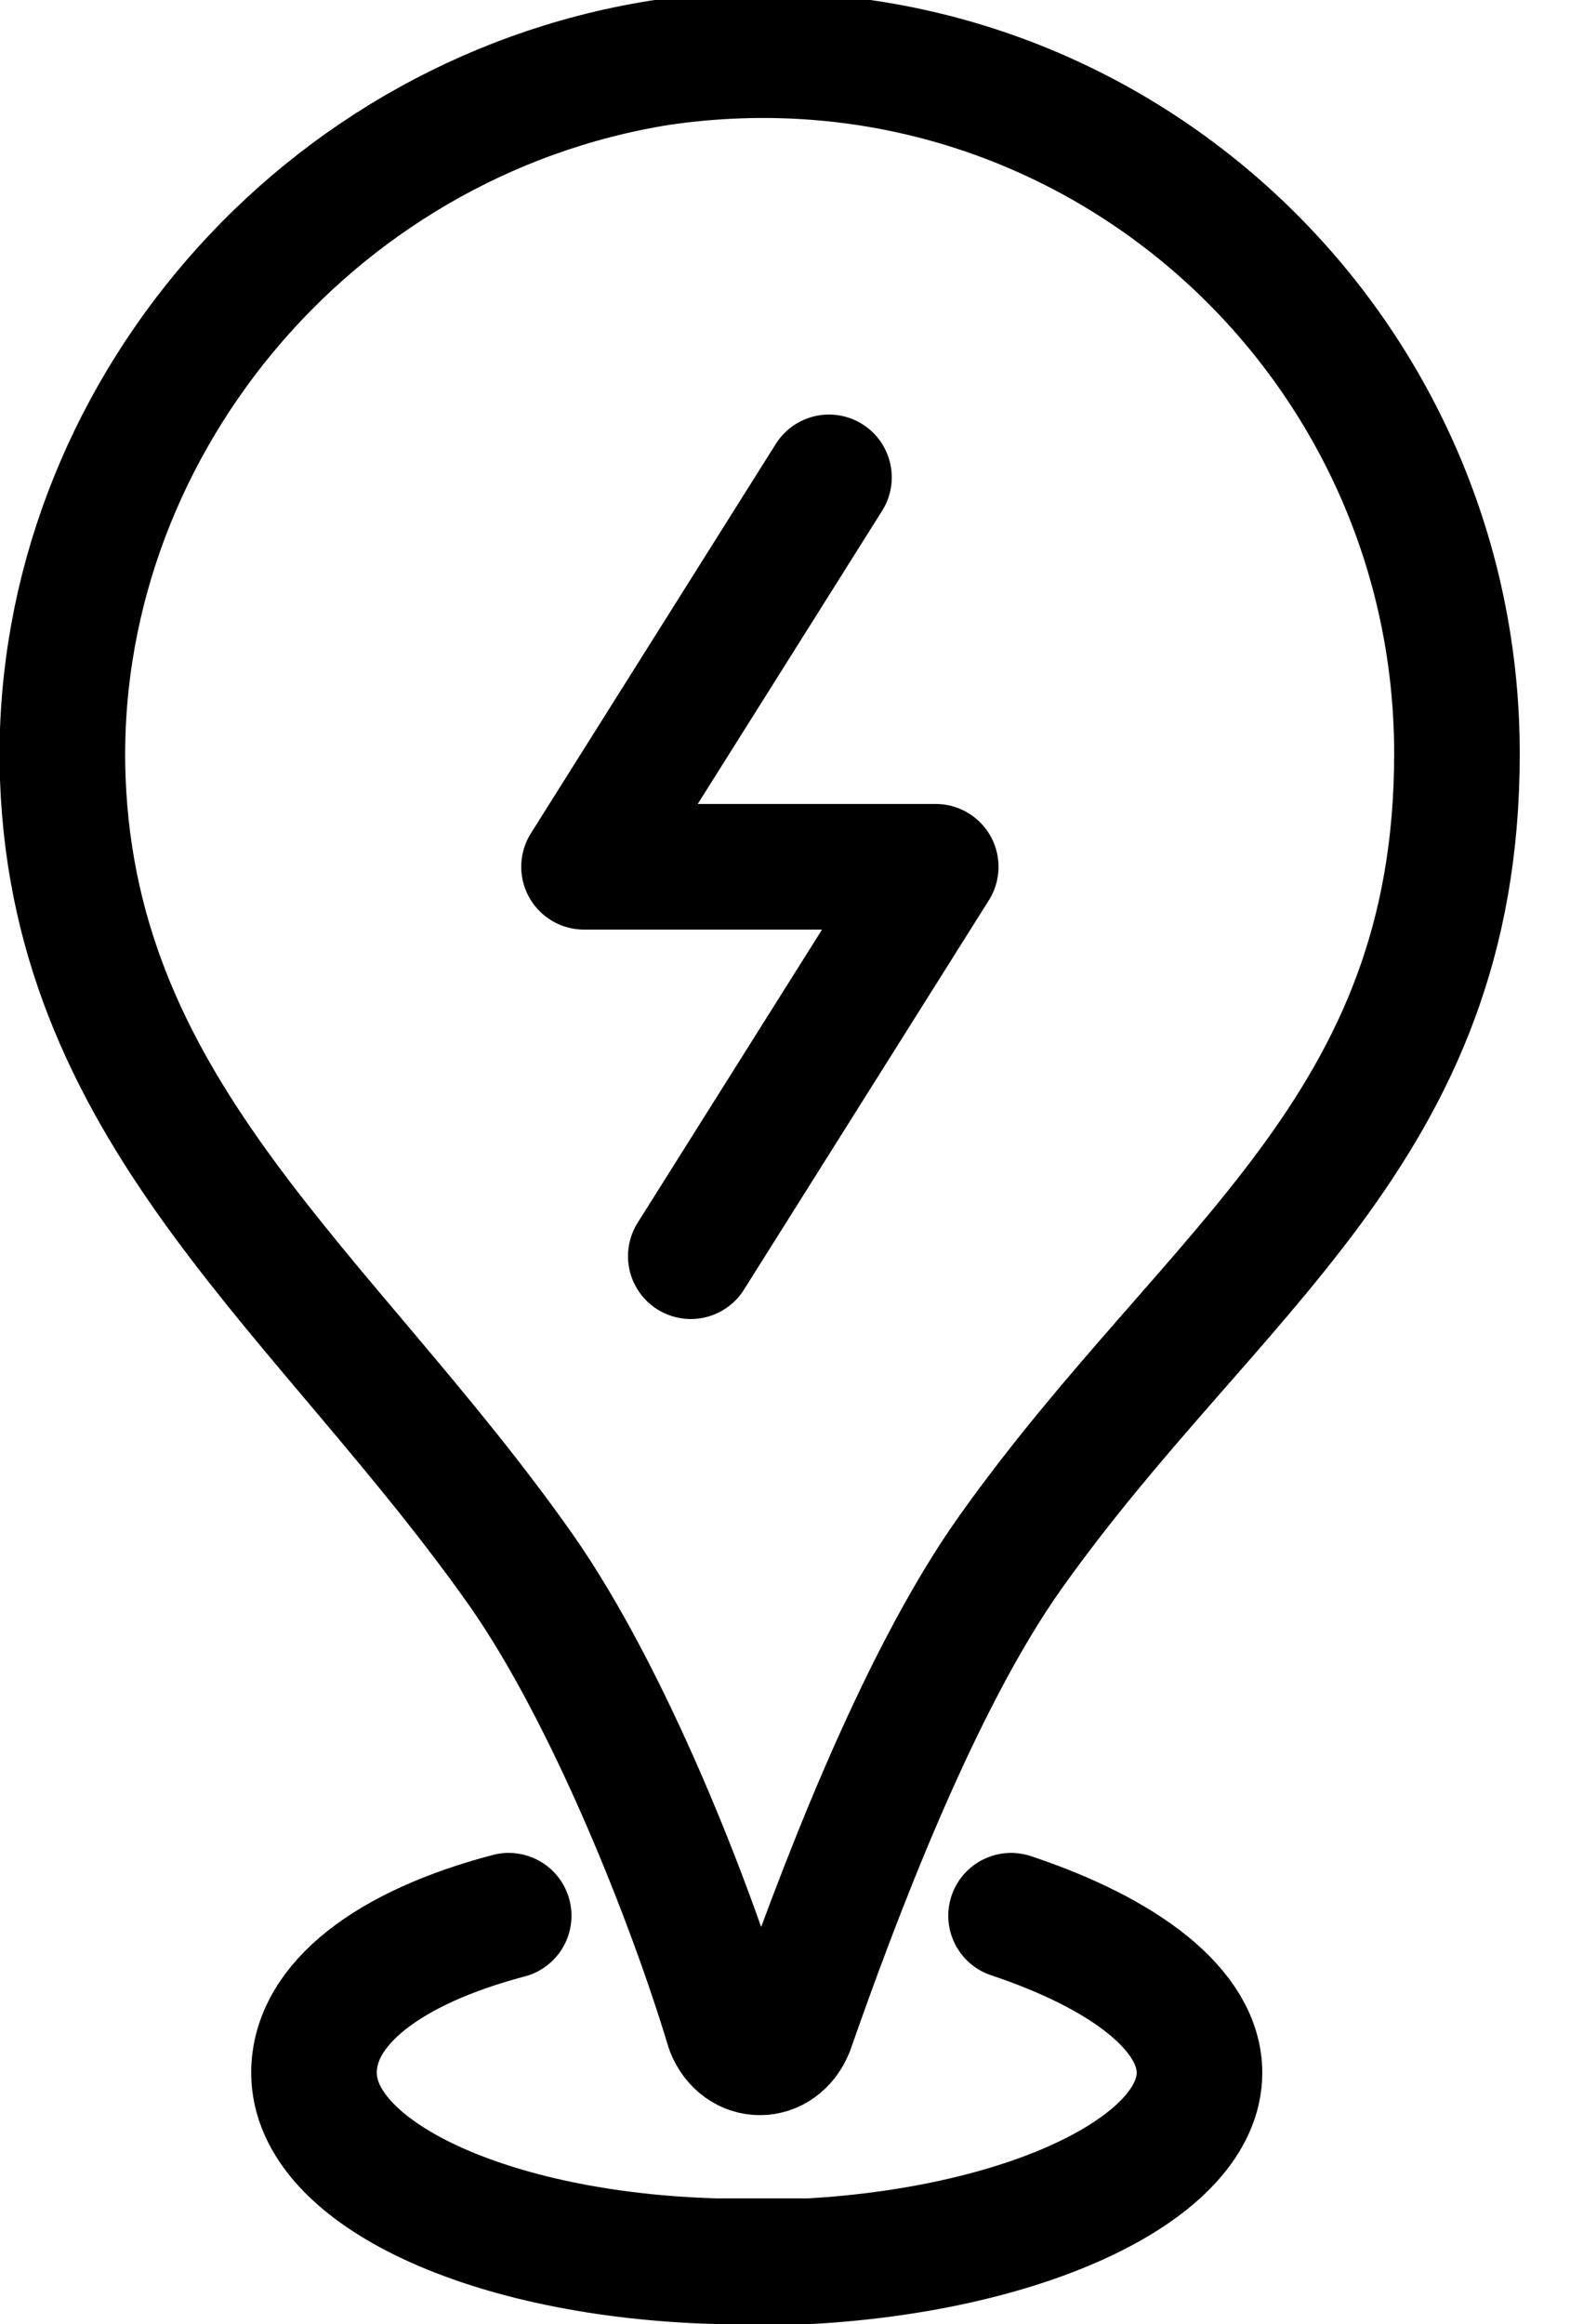
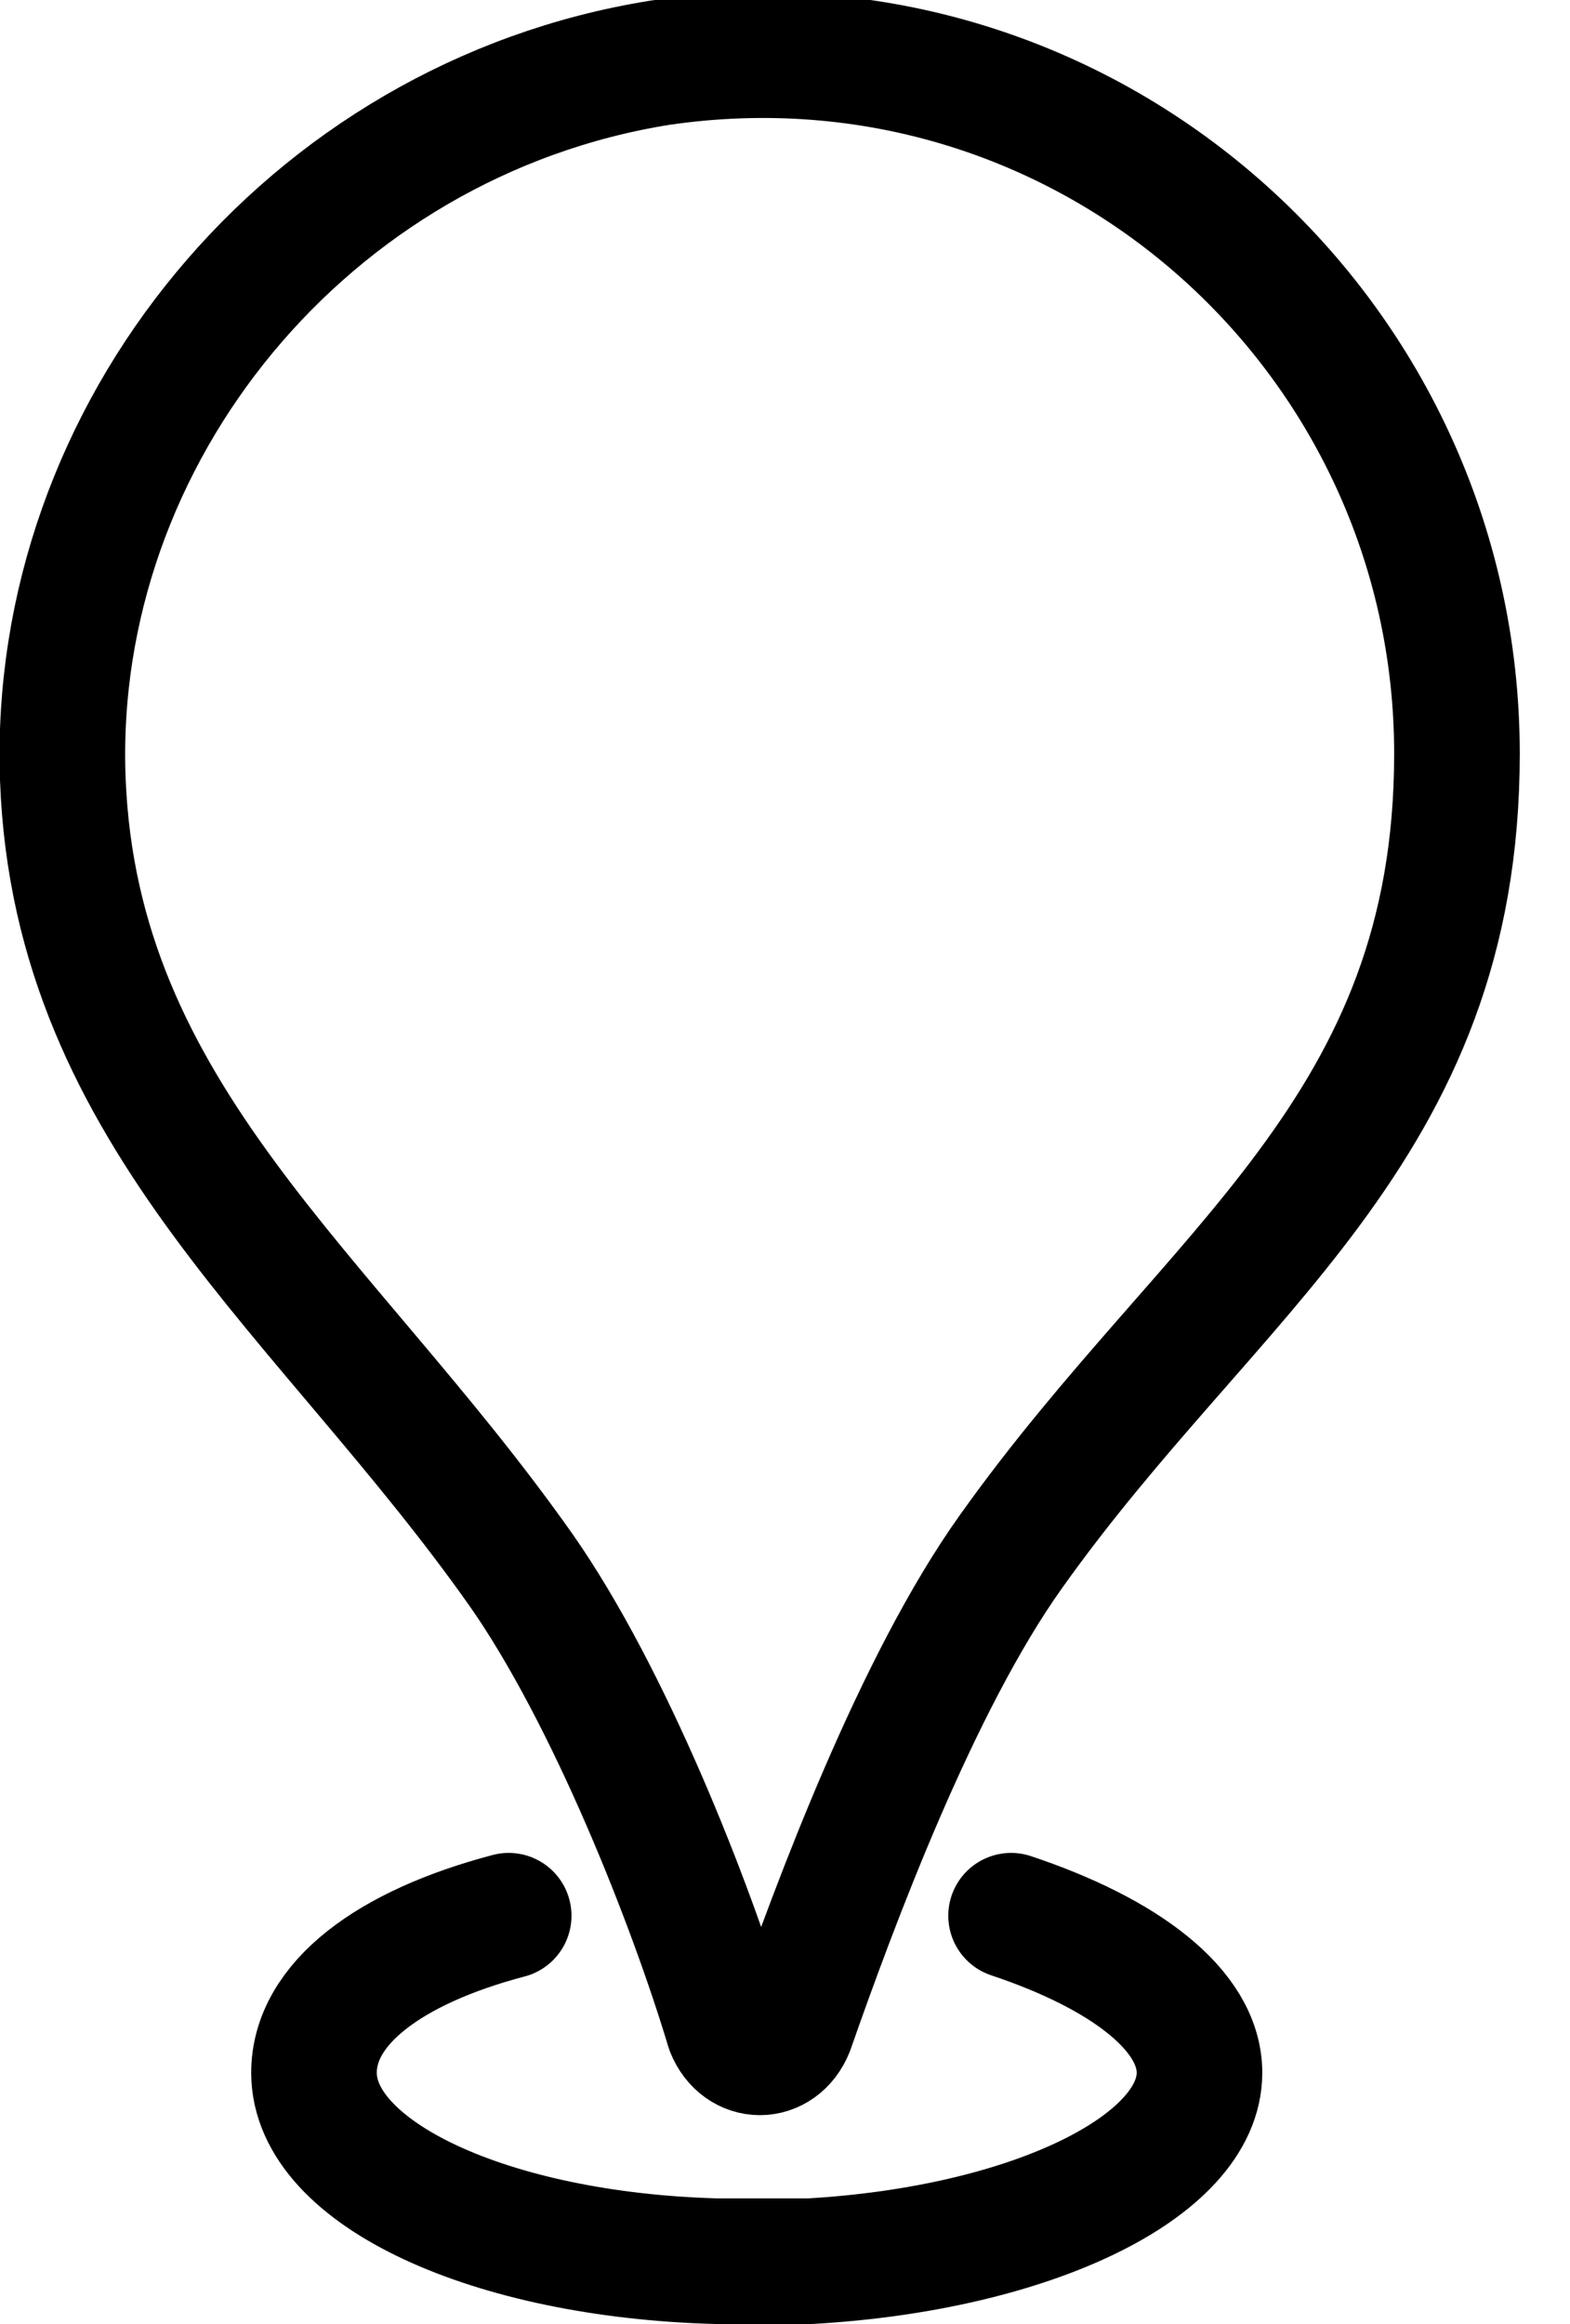
<svg xmlns="http://www.w3.org/2000/svg" xml:space="preserve" style="enable-background:new 0 0 25 37;" viewBox="0 0 25 37" y="0px" x="0px" id="Слой_1" version="1.1">
  <style type="text/css">
	.st0{fill:none;stroke:#000000;stroke-width:2;stroke-linecap:round;stroke-linejoin:round;}
</style>
  <g id="Group_21">
-     <path d="M11,20l3.9-6.2H9.3l3.9-6.2" class="st0" id="Vector" />
    <path d="M1,12.4c0.2,5.4,4.2,8.2,7.3,12.6c1.4,2,2.7,5.3,3.3,7.3c0.2,0.5,0.8,0.5,1,0   c0.7-2,2-5.5,3.5-7.6c3.2-4.5,7.1-6.7,7.1-12.7c0-6.7-5.9-12-12.7-11C4.9,1.9,0.8,6.9,1,12.4z" class="st0" id="Vector_2" />
    <path d="M8.1,30.5C6.2,31,5,31.9,5,33c0,1.6,2.8,2.9,6.4,3c0.2,0,0.5,0,0.7,0c0.3,0,0.6,0,0.8,0   c3.5-0.2,6.2-1.5,6.2-3c0-1-1.2-1.9-3-2.5" class="st0" id="Vector_3" />
  </g>
</svg>